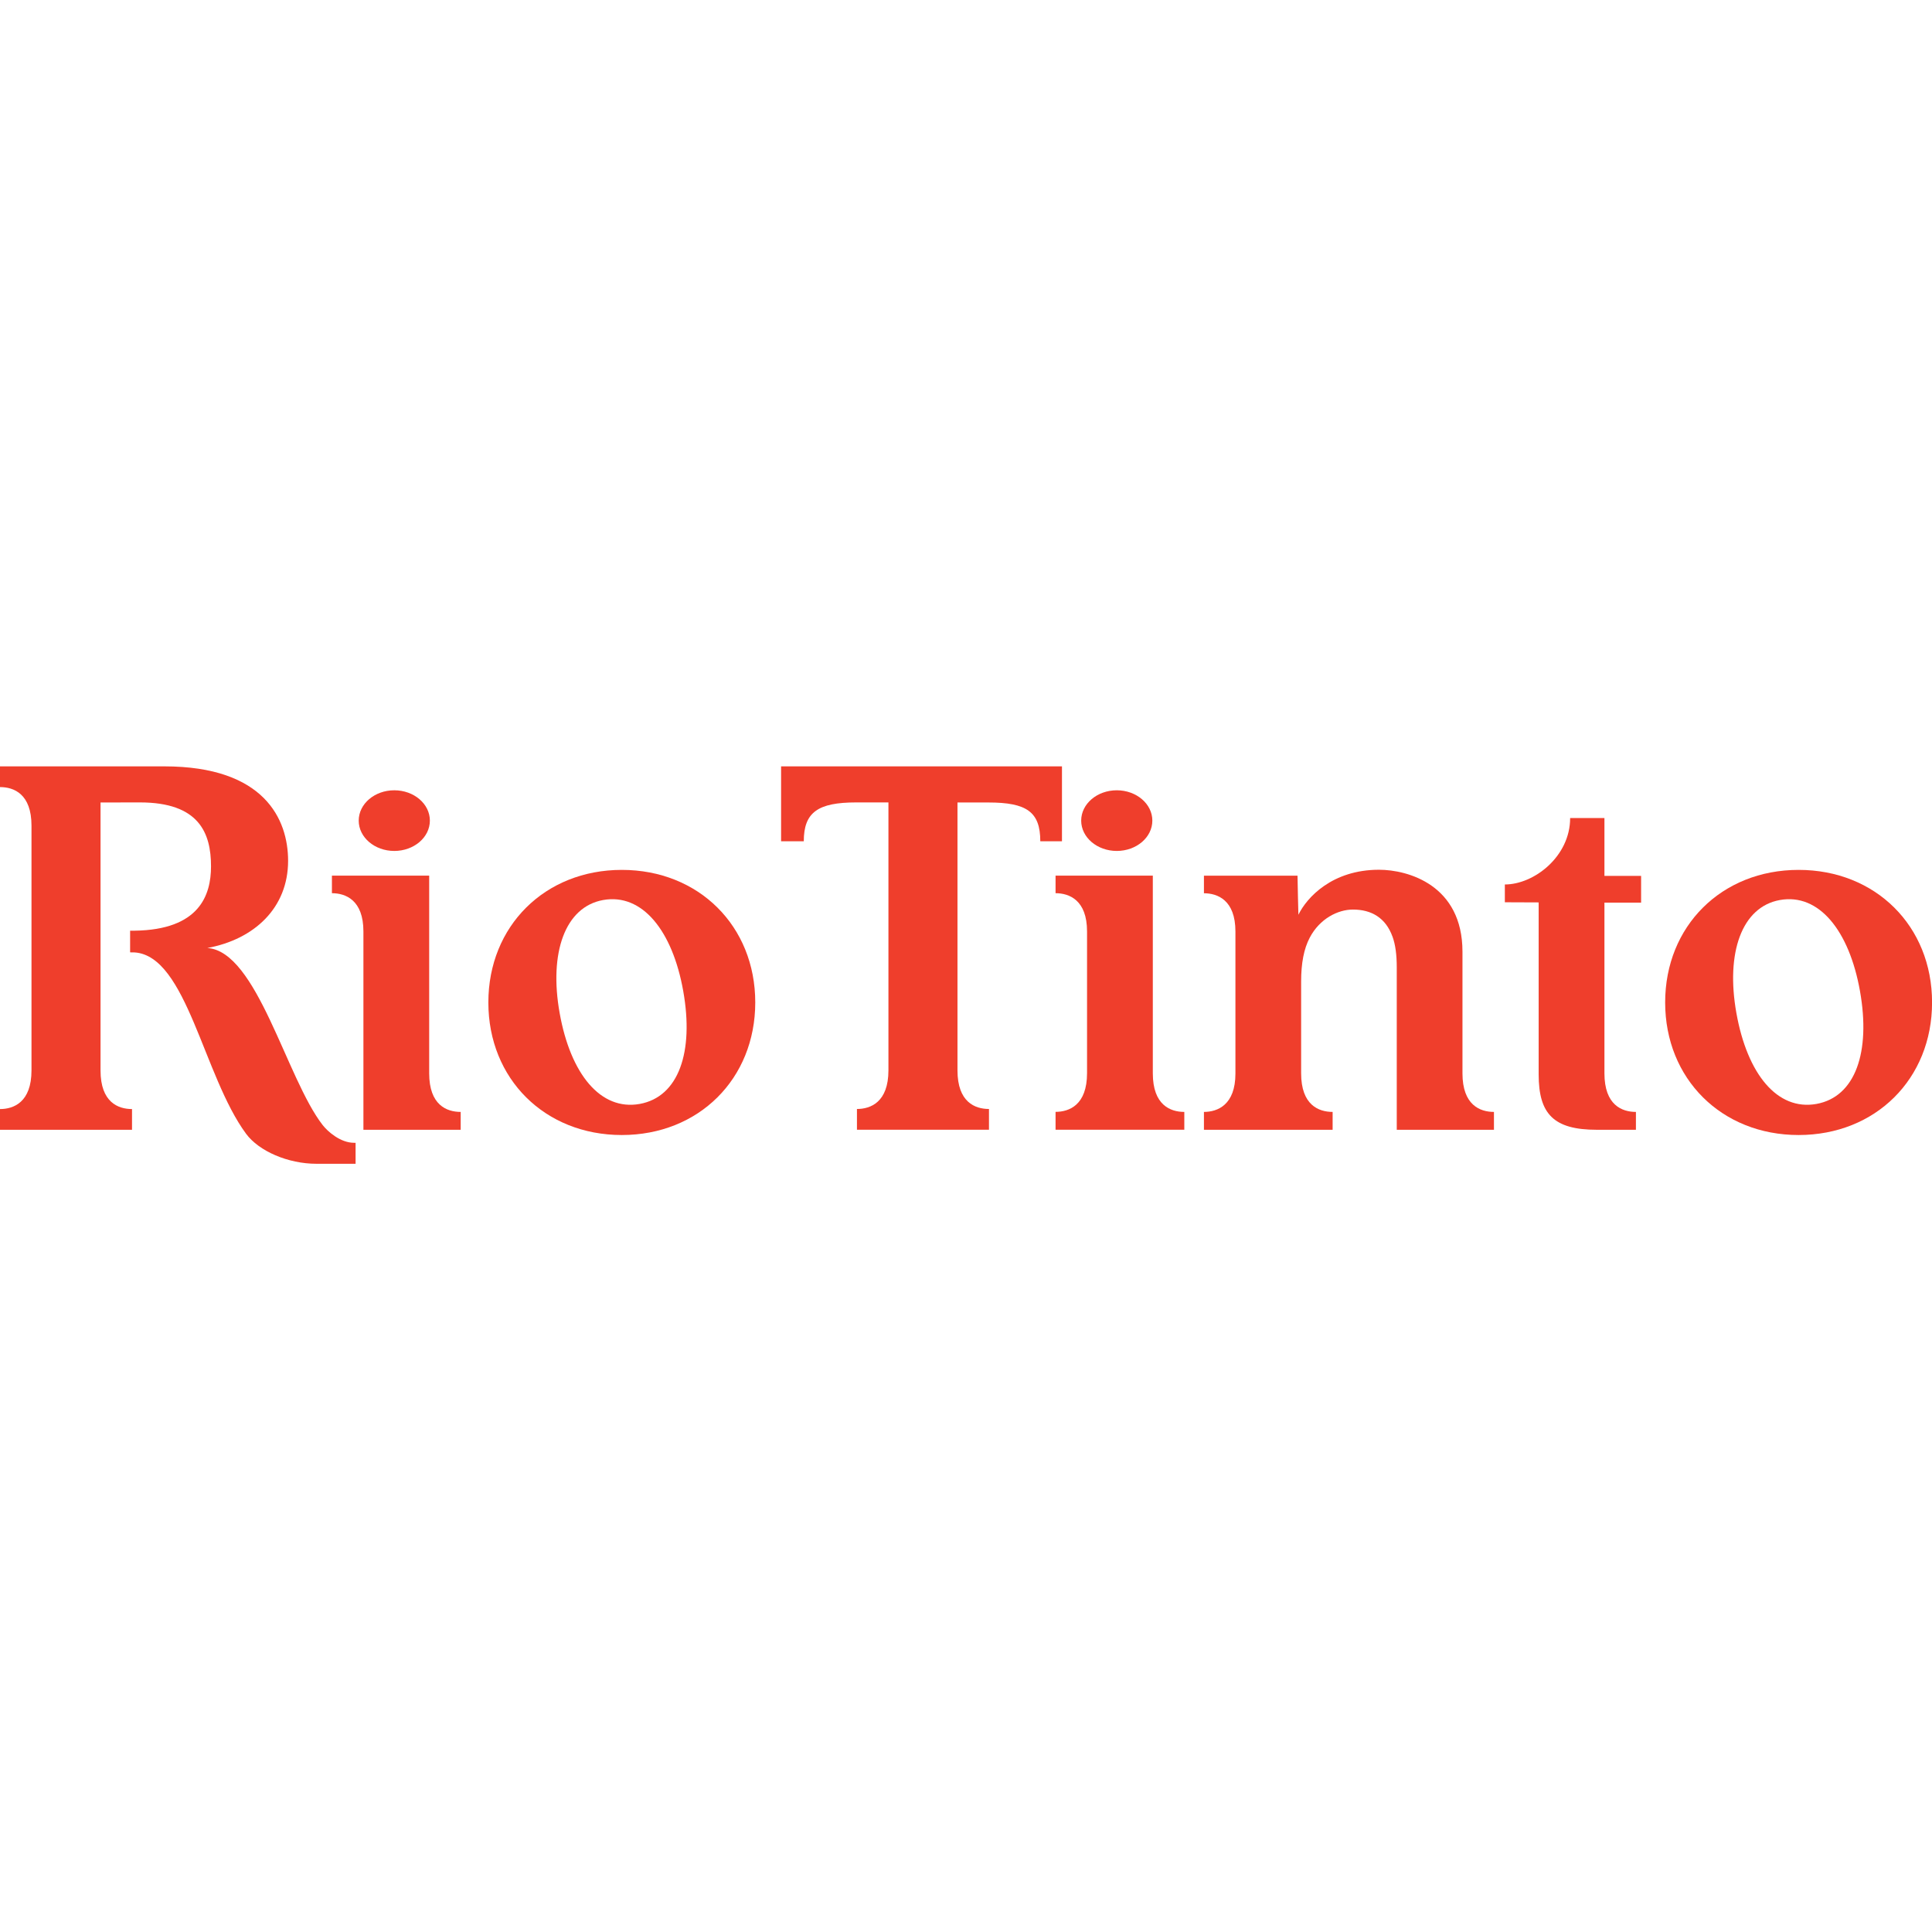
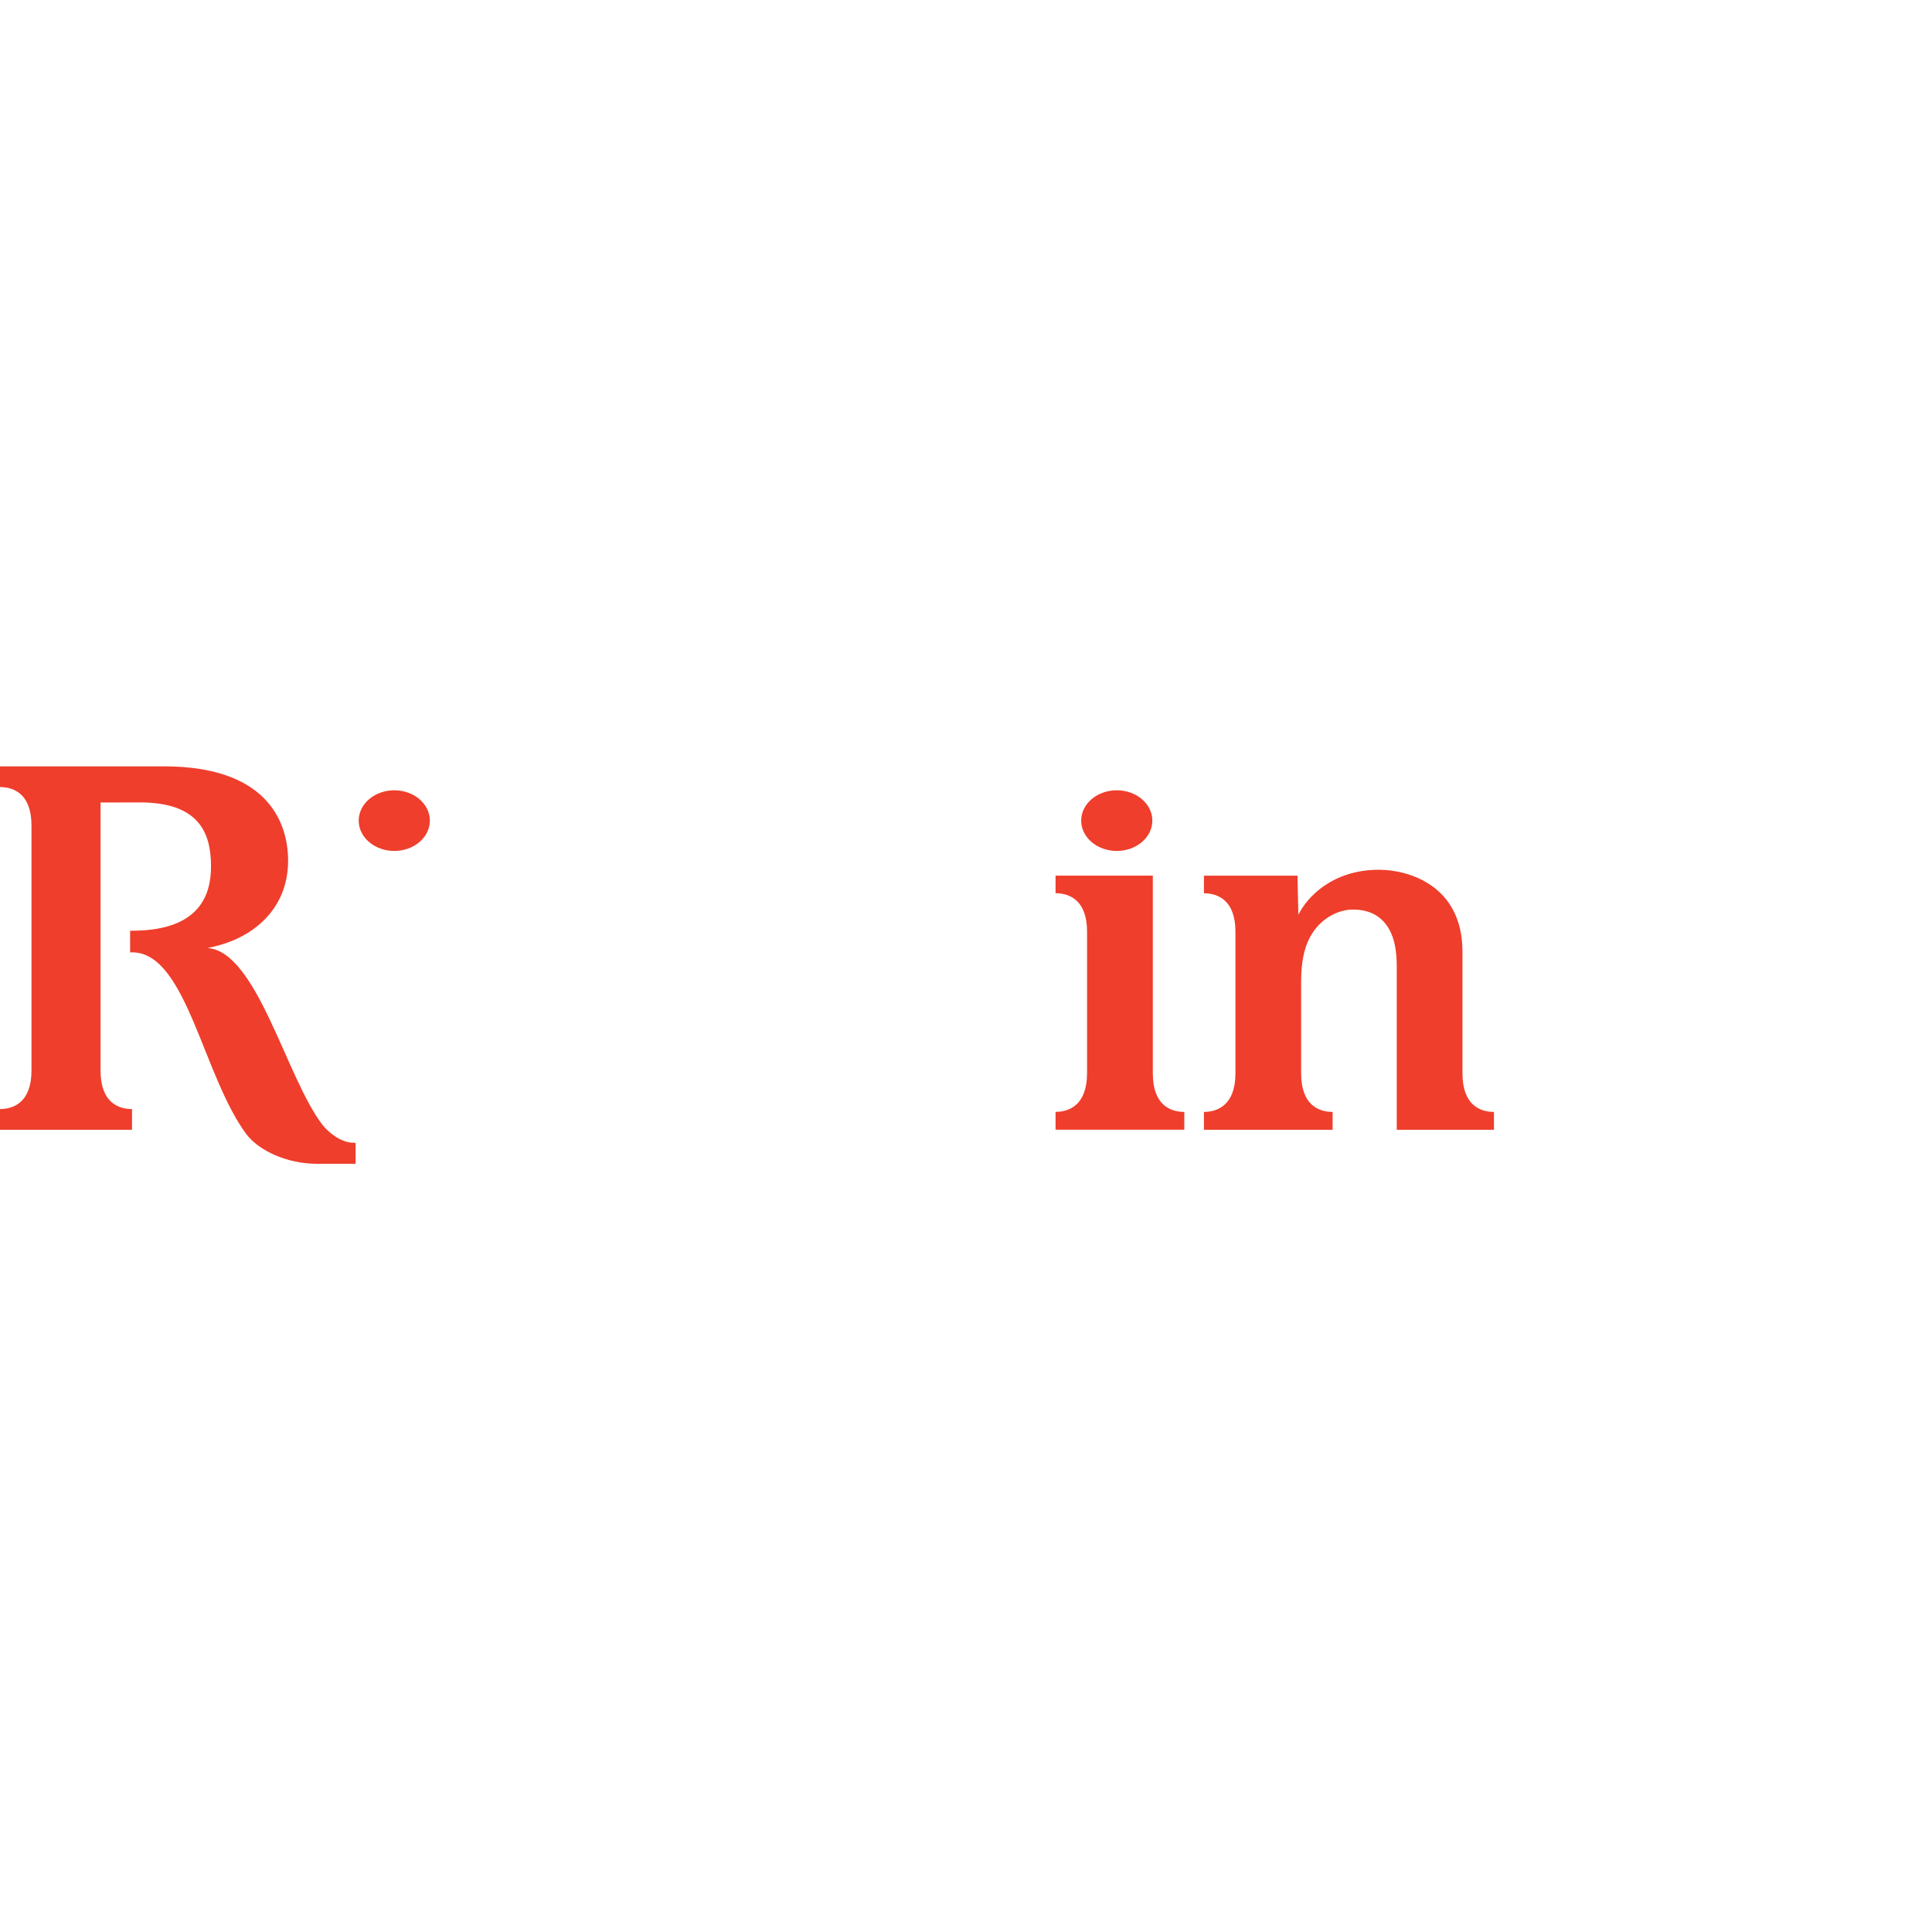
<svg xmlns="http://www.w3.org/2000/svg" width="300" height="300" viewBox="0 0 300 300" fill="none">
  <g clip-path="url(#clip0_2648_7159)">
-     <path d="M96.554 135.076C84.615 135.076 75.831 143.797 75.831 155.661C75.831 167.525 84.605 176.246 96.554 176.246C108.502 176.246 117.276 167.525 117.276 155.661C117.276 143.797 108.502 135.076 96.554 135.076ZM99.326 171.42C93.273 172.499 88.595 166.806 86.901 157.302C85.229 147.935 87.737 140.812 93.664 139.754C99.718 138.675 104.417 144.495 106.089 153.872C107.783 163.366 105.38 170.33 99.326 171.42Z" fill="#EF3E2C" />
-     <path d="M279.288 135.076C267.339 135.076 258.565 143.797 258.565 155.661C258.565 167.525 267.339 176.246 279.288 176.246C291.237 176.246 300.01 167.525 300.01 155.661C300.01 143.797 291.237 135.076 279.288 135.076ZM282.05 171.42C275.996 172.499 271.319 166.806 269.625 157.302C267.953 147.935 270.461 140.812 276.388 139.754C282.442 138.675 287.141 144.495 288.813 153.872C290.506 163.366 288.104 170.33 282.05 171.42Z" fill="#EF3E2C" />
    <path d="M216.221 145.416C216.687 146.686 216.888 148.285 216.888 150.211V175.431H231.98V172.658C229.821 172.658 227.091 171.6 227.091 166.668V147.777C227.091 137.436 218.645 135.055 214.126 135.055C206.865 135.055 202.928 139.352 201.616 142.04C201.616 142.04 201.478 136.928 201.478 135.976H186.947V138.706C189.053 138.706 191.837 139.754 191.837 144.644V166.7C191.837 171.589 189.043 172.658 186.947 172.658V175.431H206.929V172.658C204.77 172.658 202.039 171.6 202.039 166.668V152.391C202.039 149.586 202.463 147.321 203.383 145.586C204.929 142.654 207.733 141.236 210.093 141.236C212.94 141.236 215.163 142.506 216.221 145.427V145.416Z" fill="#EF3E2C" />
-     <path d="M254.025 175.431V172.659C251.866 172.659 249.136 171.6 249.136 166.668C249.136 165.684 249.136 140.157 249.136 140.157H254.83V136.008H249.136V127.022H243.812C243.812 133.002 238.203 137.341 233.673 137.341V140.104L238.923 140.125V166.838C238.923 172.976 241.251 175.431 247.95 175.431H254.015H254.025Z" fill="#EF3E2C" />
-     <path d="M148.677 124.609V166.213C148.677 171.145 151.408 172.203 153.567 172.203V175.421H133.067V172.203C135.173 172.203 137.956 171.156 137.956 166.202V124.599C136.845 124.599 135.13 124.599 132.95 124.599C127.002 124.599 124.811 126.133 124.811 130.631H121.287V119H164.902V130.631H161.536C161.536 126.059 159.419 124.609 153.472 124.609C151.715 124.609 148.677 124.609 148.677 124.609Z" fill="#EF3E2C" />
    <path d="M15.611 124.599V150.126C15.611 158.54 15.611 165.398 15.611 166.224C15.611 171.156 18.341 172.214 20.5 172.214V175.431H0V172.214C2.106 172.214 4.89 171.166 4.89 166.213V137.542C4.89 129.128 4.89 129.033 4.89 128.208C4.89 123.276 2.148 122.217 0 122.217V119H25.506C41.075 119 44.736 127.234 44.736 133.669C44.736 140.971 39.498 145.861 32.195 147.205C39.942 147.702 44.461 167.462 50.113 174.712C50.875 175.685 52.843 177.453 54.971 177.453C55.013 177.453 55.172 177.453 55.214 177.453V180.712H49.16C44.715 180.712 40.207 178.754 38.206 176.045C31.571 167.039 29.009 148.475 20.924 147.893C20.797 147.893 20.341 147.882 20.204 147.882V144.517C20.331 144.517 20.775 144.517 20.902 144.517C30.957 144.379 32.767 139.013 32.767 134.526C32.767 129.34 30.904 124.599 21.738 124.599C20.278 124.599 15.6 124.609 15.6 124.609L15.611 124.599Z" fill="#EF3E2C" />
    <path d="M178.935 127.425C178.935 130.028 176.459 132.134 173.411 132.134C170.363 132.134 167.886 130.028 167.886 127.425C167.886 124.821 170.363 122.715 173.411 122.715C176.459 122.715 178.935 124.821 178.935 127.425Z" fill="#EF3E2C" />
    <path d="M183.899 175.431V172.658C181.74 172.658 179.009 171.6 179.009 166.668V135.965H163.907V138.696C166.013 138.696 168.796 139.744 168.796 144.633V166.647C168.796 171.6 166.013 172.648 163.907 172.648V175.421H183.888L183.899 175.431Z" fill="#EF3E2C" />
-     <path d="M56.431 175.431V144.633C56.431 139.744 53.648 138.696 51.541 138.696V135.965H66.644V166.668C66.644 171.6 69.375 172.658 71.534 172.658V175.431H56.442H56.431Z" fill="#EF3E2C" />
    <path d="M66.75 127.425C66.75 130.028 64.273 132.134 61.225 132.134C58.177 132.134 55.701 130.028 55.701 127.425C55.701 124.821 58.177 122.715 61.225 122.715C64.273 122.715 66.75 124.821 66.75 127.425Z" fill="#EF3E2C" />
  </g>
  <defs>
    <clipPath id="clip0_2648_7159">
      <rect width="300" height="61.712" fill="white" transform="translate(0 119)" />
    </clipPath>
  </defs>
</svg>